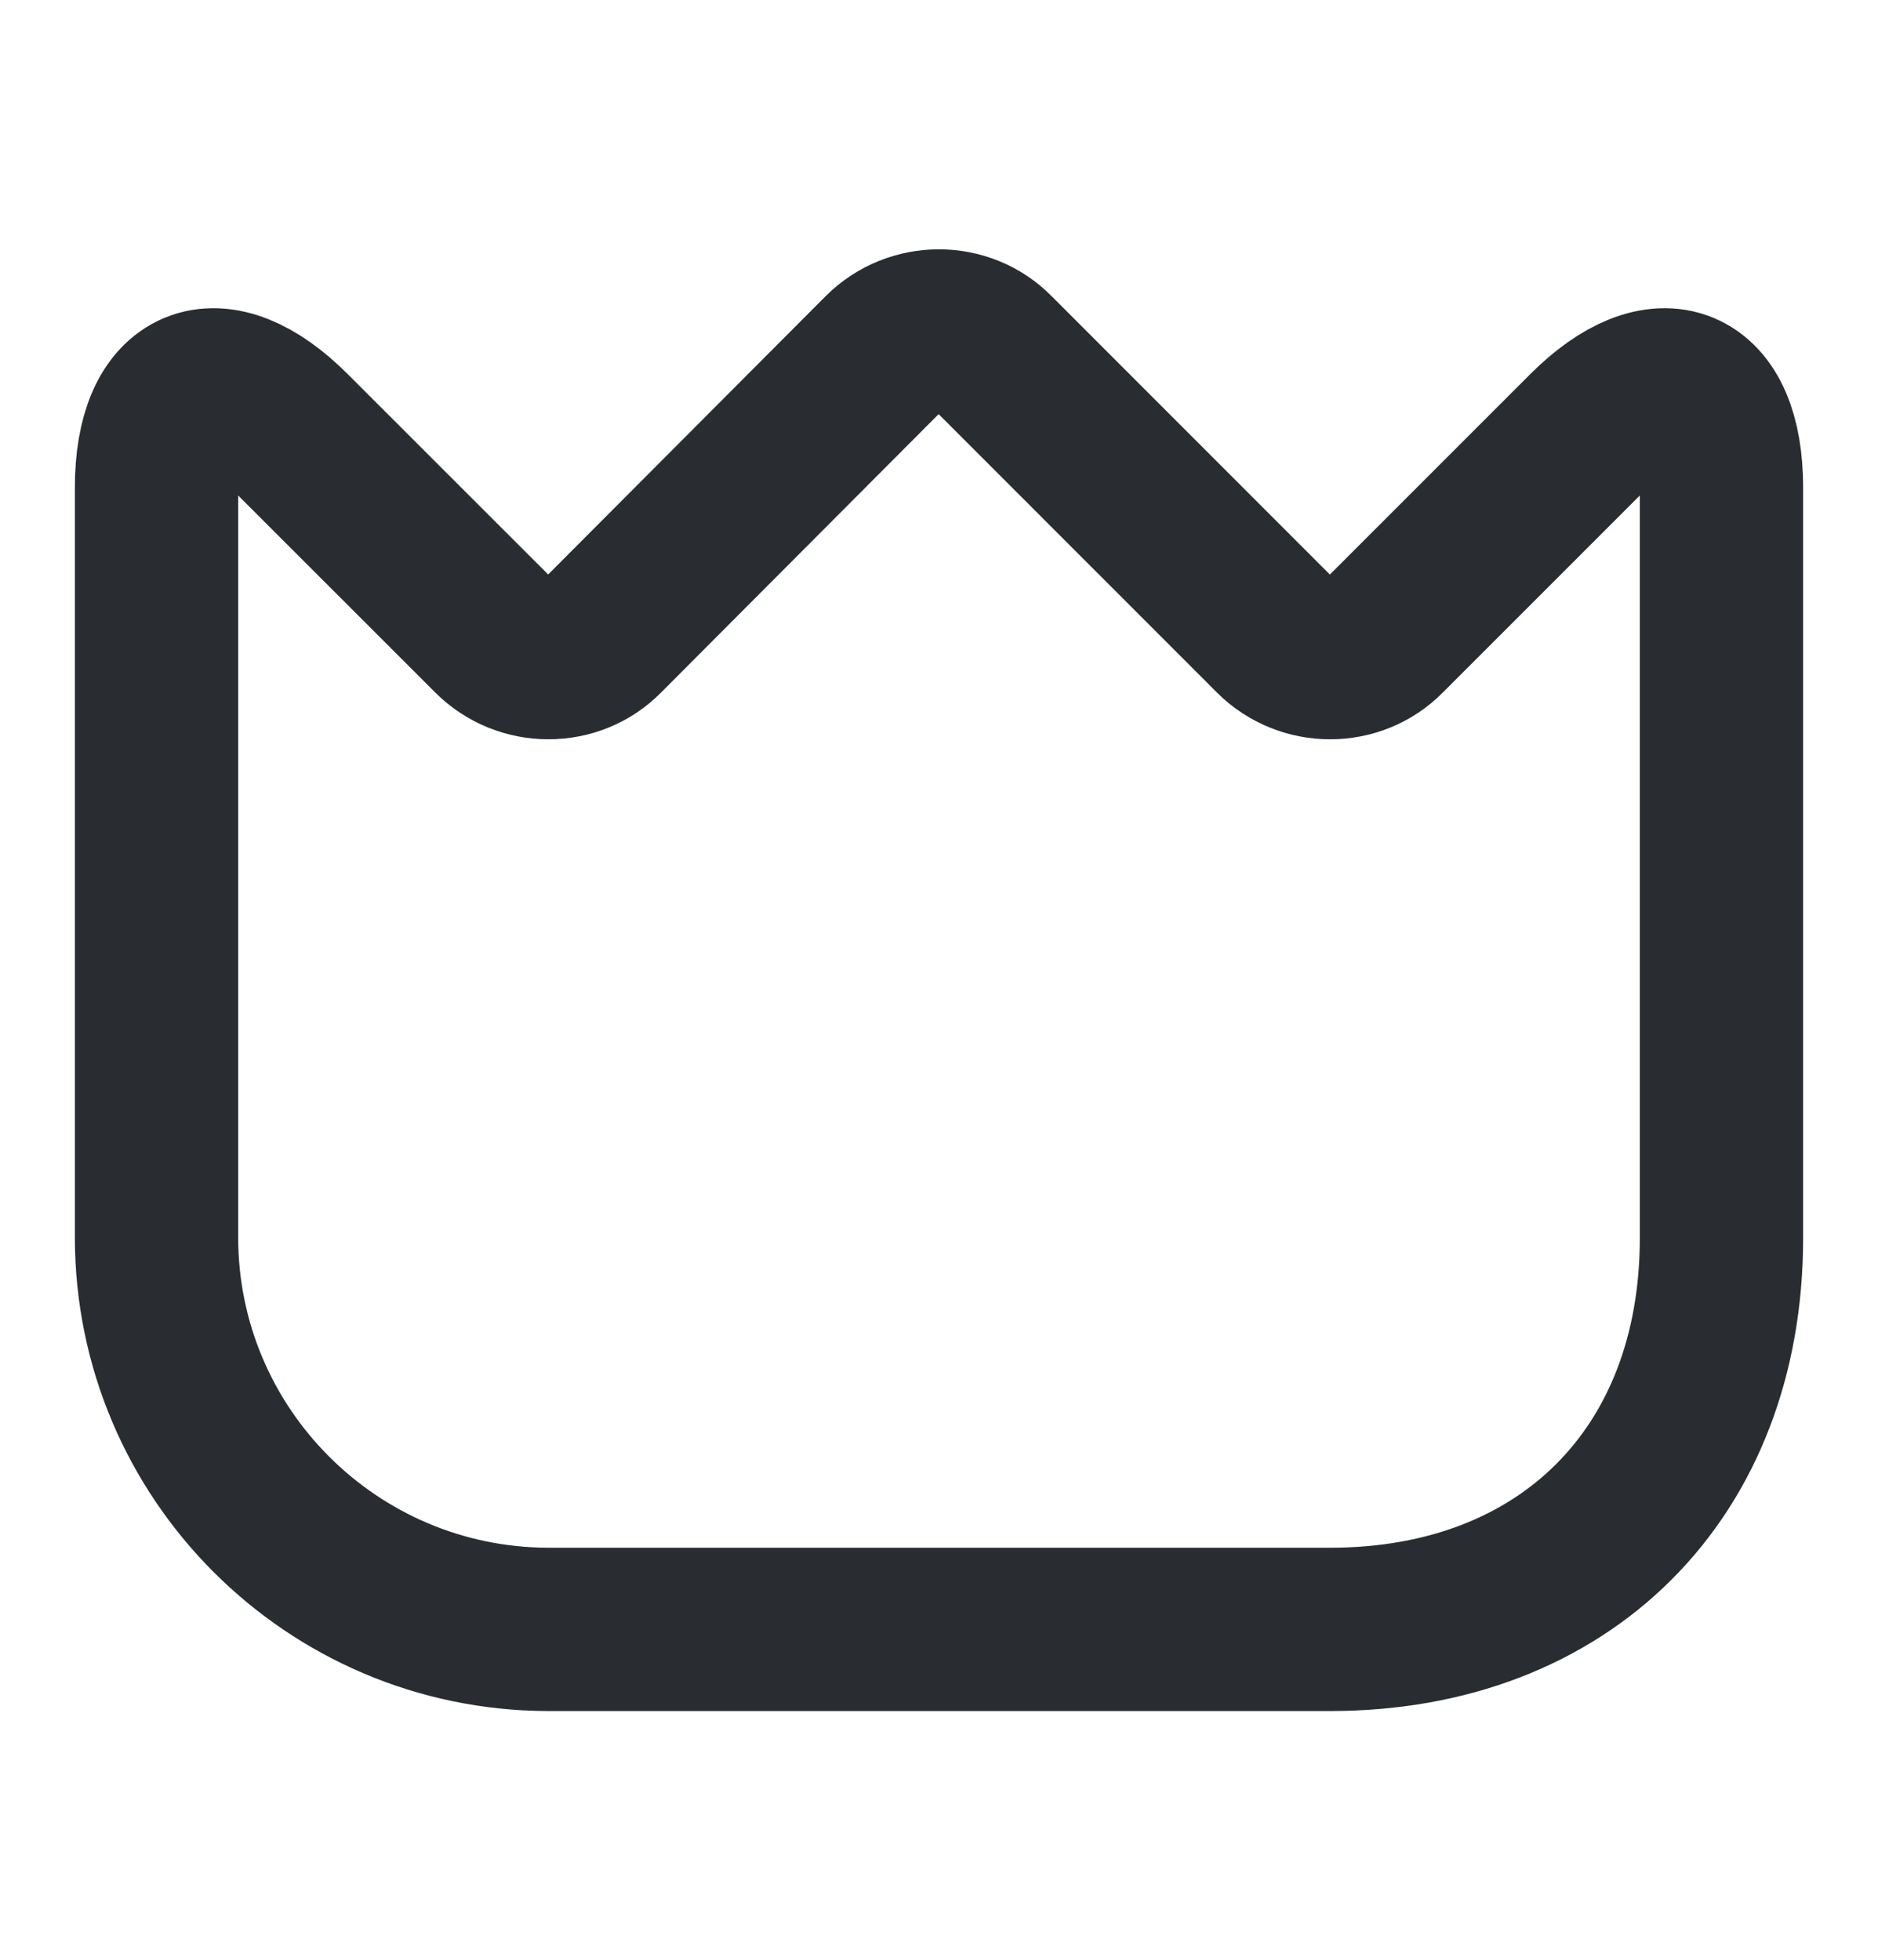
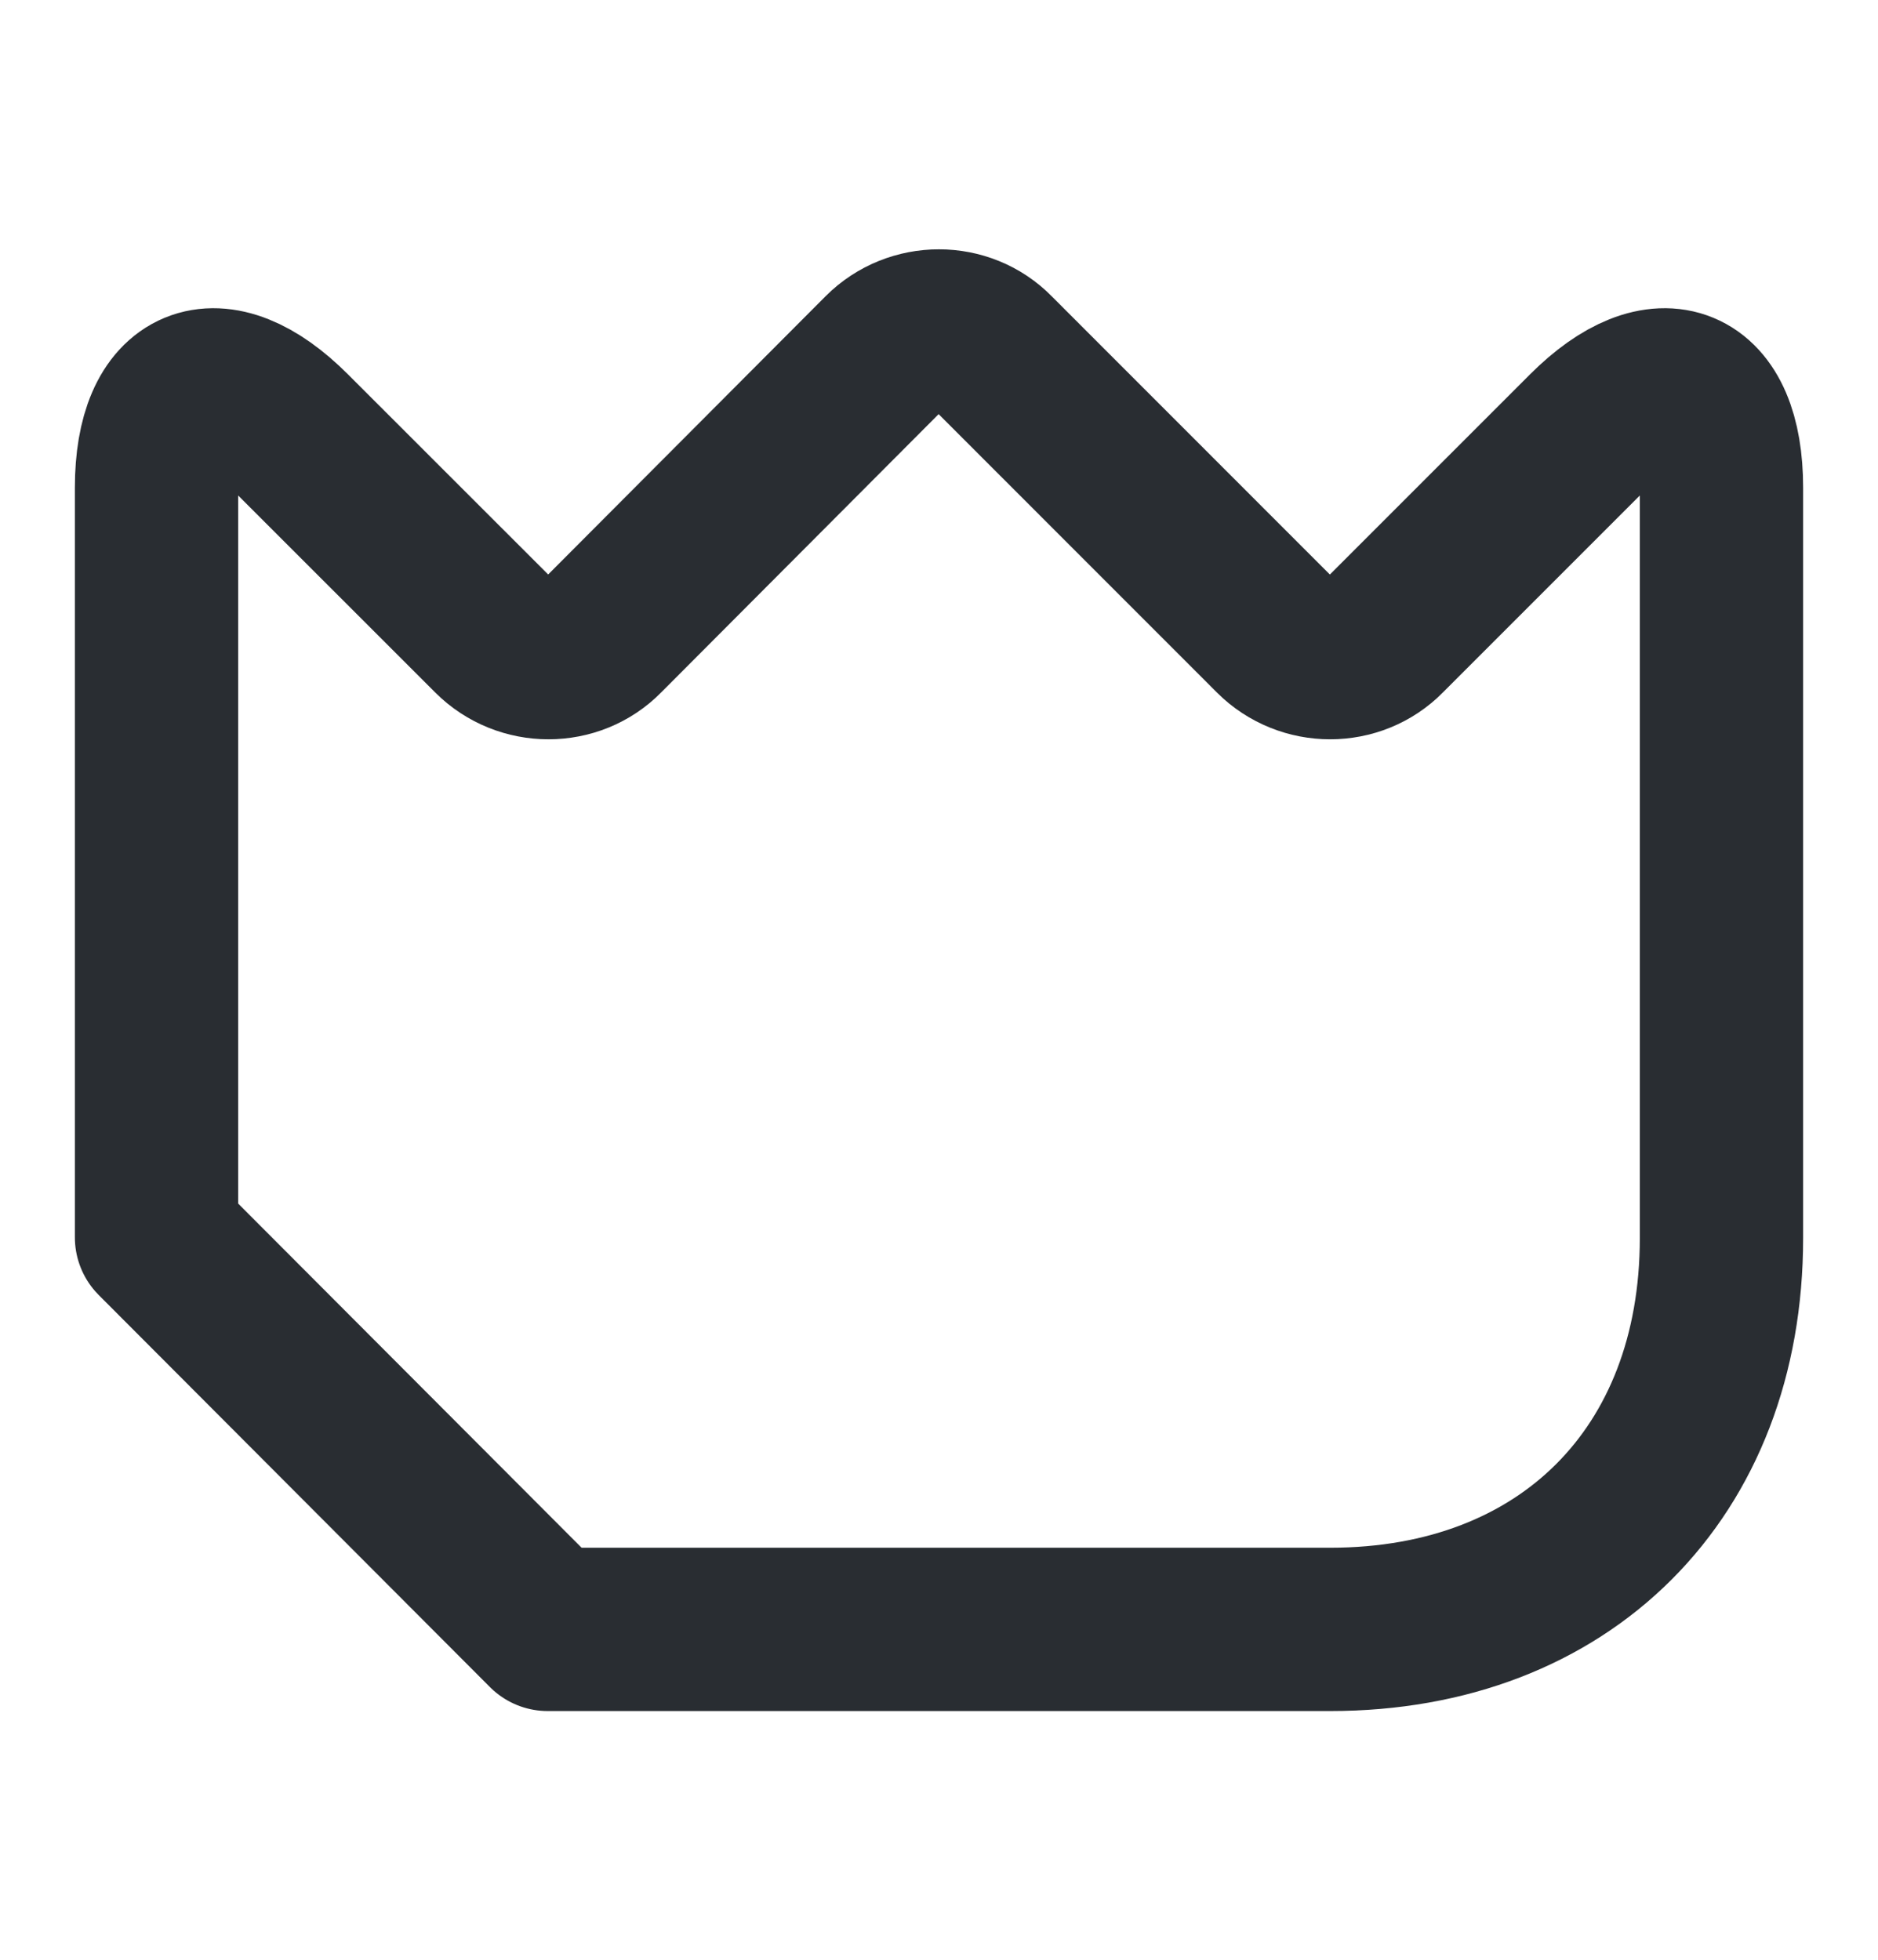
<svg xmlns="http://www.w3.org/2000/svg" width="23" height="24" viewBox="0 0 23 24" fill="none">
-   <path d="M1.917 15.153V5.972C1.917 4.697 2.655 4.391 3.555 5.292L6.038 7.774C6.411 8.147 7.025 8.147 7.389 7.774L10.82 4.333C11.193 3.96 11.807 3.96 12.171 4.333L15.611 7.774C15.985 8.147 16.598 8.147 16.963 7.774L19.445 5.292C20.346 4.391 21.083 4.697 21.083 5.972V15.162C21.083 18.038 19.167 19.954 16.292 19.954H6.708C4.063 19.945 1.917 17.798 1.917 15.153Z" stroke="#292D32" stroke-width="2" stroke-linecap="round" stroke-linejoin="round" />
+   <path d="M1.917 15.153V5.972C1.917 4.697 2.655 4.391 3.555 5.292L6.038 7.774C6.411 8.147 7.025 8.147 7.389 7.774L10.82 4.333C11.193 3.96 11.807 3.96 12.171 4.333L15.611 7.774C15.985 8.147 16.598 8.147 16.963 7.774L19.445 5.292C20.346 4.391 21.083 4.697 21.083 5.972V15.162C21.083 18.038 19.167 19.954 16.292 19.954H6.708Z" stroke="#292D32" stroke-width="2" stroke-linecap="round" stroke-linejoin="round" />
</svg>